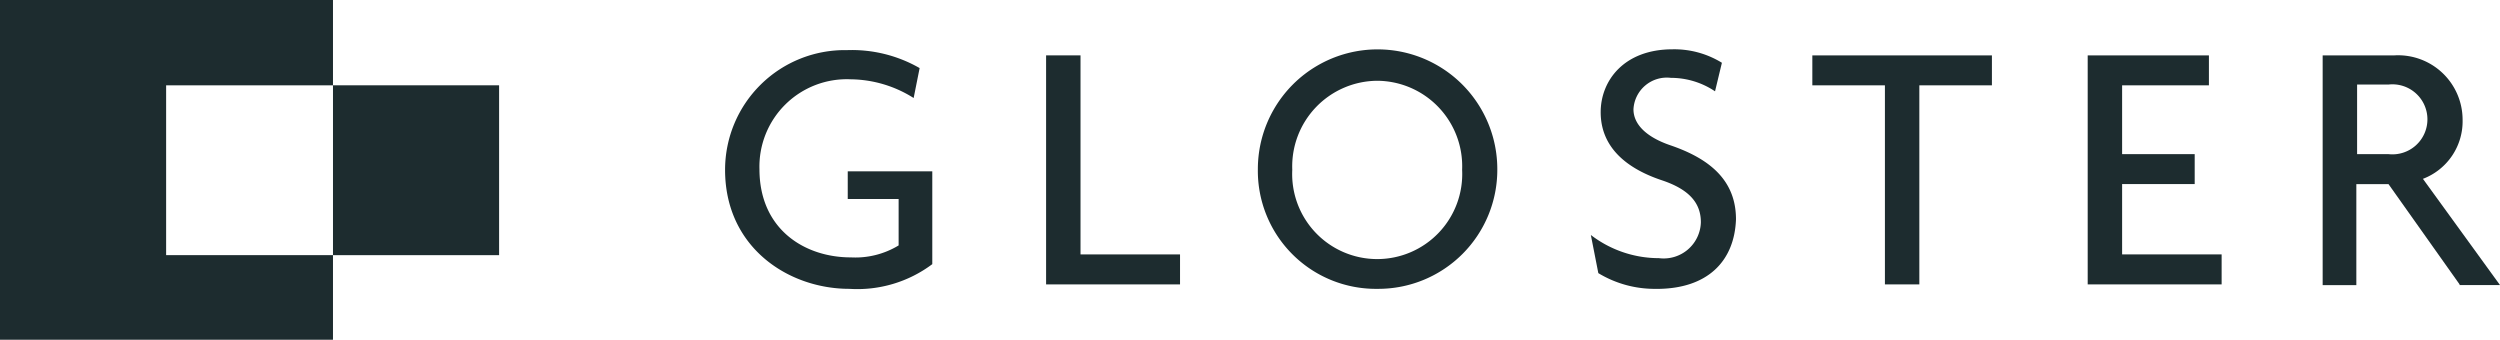
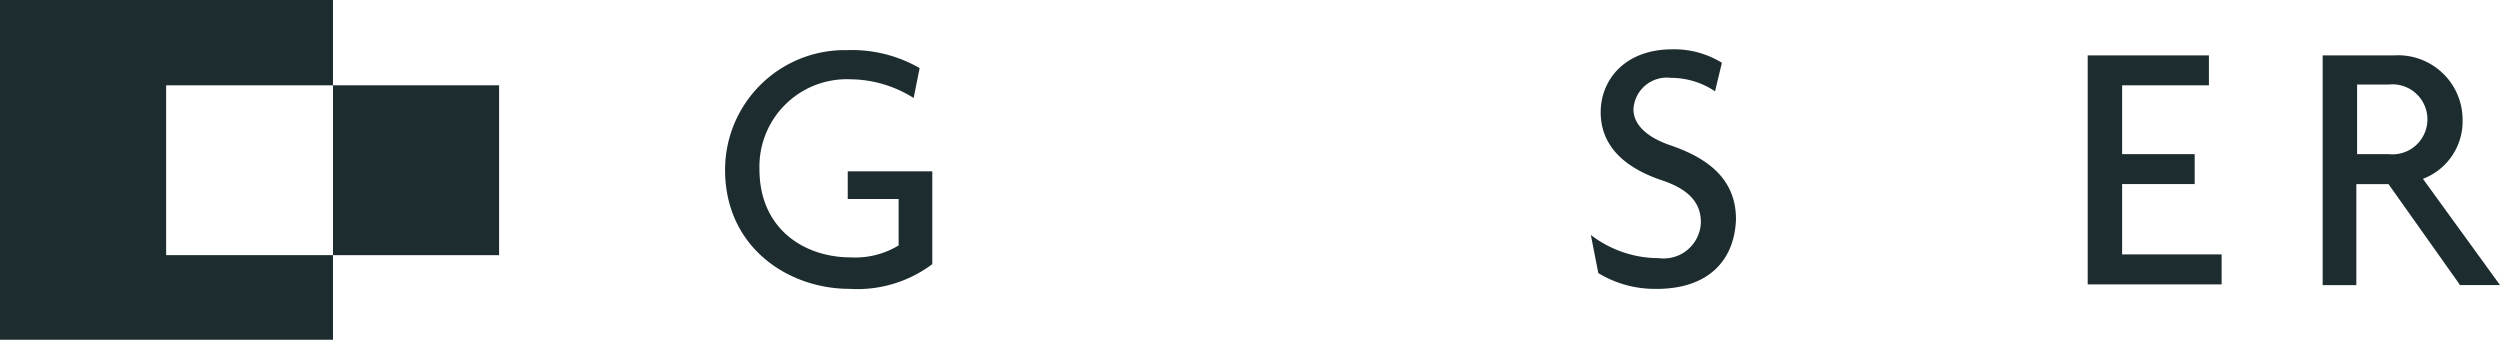
<svg xmlns="http://www.w3.org/2000/svg" id="living-berlin-logo-gloster-petrol" width="155" height="21.063" viewBox="0 0 155 21.063">
  <path id="Pfad_13127" data-name="Pfad 13127" d="M0,0V21.063H20.645V15.82H10.3V5.289H20.645V0Z" fill="#1d2c2f" />
  <rect id="Rechteck_2337" data-name="Rechteck 2337" width="10.299" height="10.531" transform="translate(20.645 5.289)" fill="#1d2c2f" />
  <path id="Pfad_13128" data-name="Pfad 13128" d="M104.6,21.5c-3.758,0-7.7-2.552-7.7-7.377A7.422,7.422,0,0,1,104.462,6.7a8.438,8.438,0,0,1,4.5,1.113l-.371,1.856a7.426,7.426,0,0,0-3.9-1.16,5.418,5.418,0,0,0-5.66,5.567c0,3.758,2.83,5.474,5.66,5.474a5.174,5.174,0,0,0,2.969-.742V15.932h-3.155V14.216h5.242v5.753A7.742,7.742,0,0,1,104.6,21.5" transform="translate(-51.945 -3.592)" fill="#1d2c2f" />
-   <path id="Pfad_13129" data-name="Pfad 13129" d="M139.8,21.6V7.4h2.134V19.741h6.17V21.6Z" transform="translate(-74.942 -3.967)" fill="#1d2c2f" />
-   <path id="Pfad_13130" data-name="Pfad 13130" d="M175.523,8.6a5.307,5.307,0,0,0-5.289,5.521,5.272,5.272,0,1,0,10.531,0A5.3,5.3,0,0,0,175.523,8.6m0,12.9a7.318,7.318,0,0,1-7.423-7.423,7.423,7.423,0,0,1,14.846,0,7.378,7.378,0,0,1-7.423,7.423" transform="translate(-90.113 -3.592)" fill="#1d2c2f" />
  <path id="Pfad_13131" data-name="Pfad 13131" d="M216.683,21.446a6.737,6.737,0,0,1-3.619-.974l-.464-2.366a6.932,6.932,0,0,0,4.222,1.438,2.307,2.307,0,0,0,2.6-2.227c0-1.206-.742-2.041-2.412-2.6-2.505-.835-3.8-2.273-3.8-4.222s1.438-3.9,4.454-3.9a5.629,5.629,0,0,1,3.062.835L220.3,9.2a4.9,4.9,0,0,0-2.737-.835,2.07,2.07,0,0,0-2.32,1.949c0,.928.789,1.717,2.273,2.227,2.459.835,4.083,2.18,4.083,4.593-.093,2.6-1.763,4.315-4.918,4.315" transform="translate(-113.968 -3.538)" fill="#1d2c2f" />
-   <path id="Pfad_13132" data-name="Pfad 13132" d="M248.834,9.256V21.6H246.7V9.256h-4.5V7.4h11.134V9.256Z" transform="translate(-129.835 -3.967)" fill="#1d2c2f" />
  <path id="Pfad_13133" data-name="Pfad 13133" d="M279,21.6V7.4h7.516V9.256h-5.382v4.268h4.5V15.38h-4.5v4.361h6.17V21.6Z" transform="translate(-149.563 -3.967)" fill="#1d2c2f" />
  <path id="Pfad_13134" data-name="Pfad 13134" d="M314.483,9.209h-1.948v4.315h1.948a2.171,2.171,0,1,0,0-4.315M318.89,21.6l-4.407-6.217h-1.995v6.263H310.4V7.4h4.454a4,4,0,0,1,4.222,3.99,3.817,3.817,0,0,1-2.459,3.665l4.779,6.588H318.89V21.6Z" transform="translate(-166.395 -3.967)" fill="#1d2c2f" />
</svg>